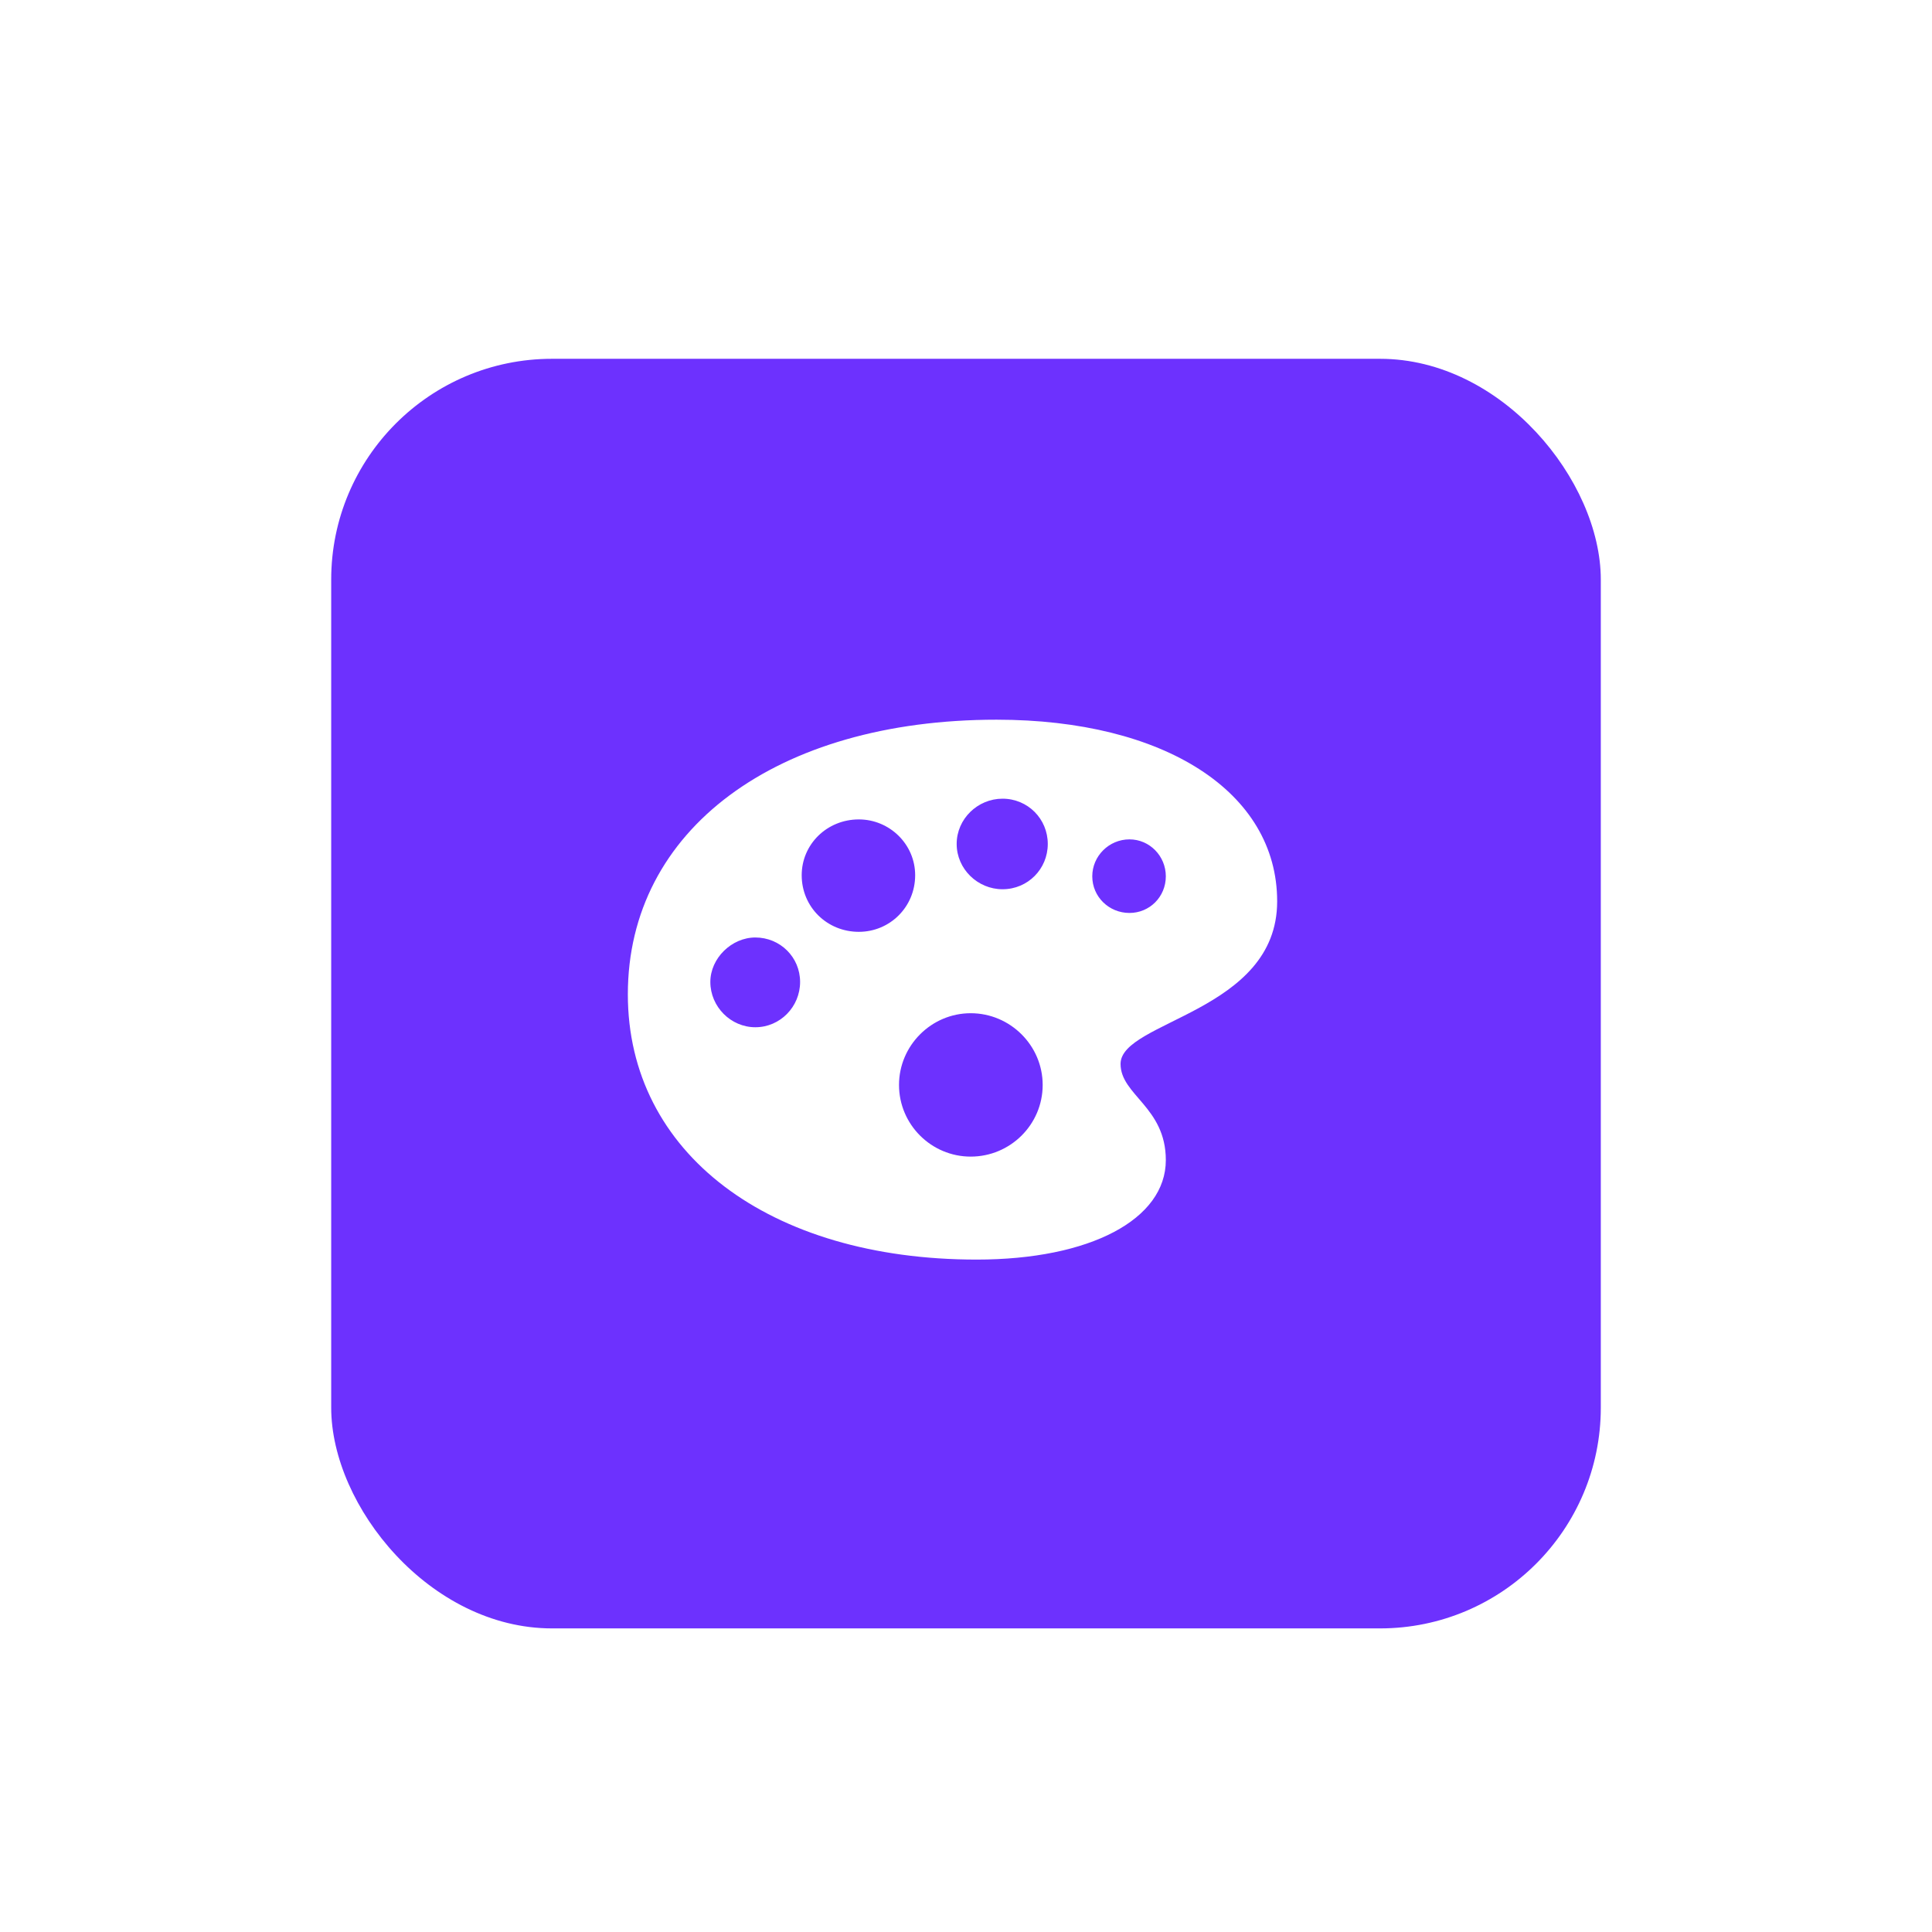
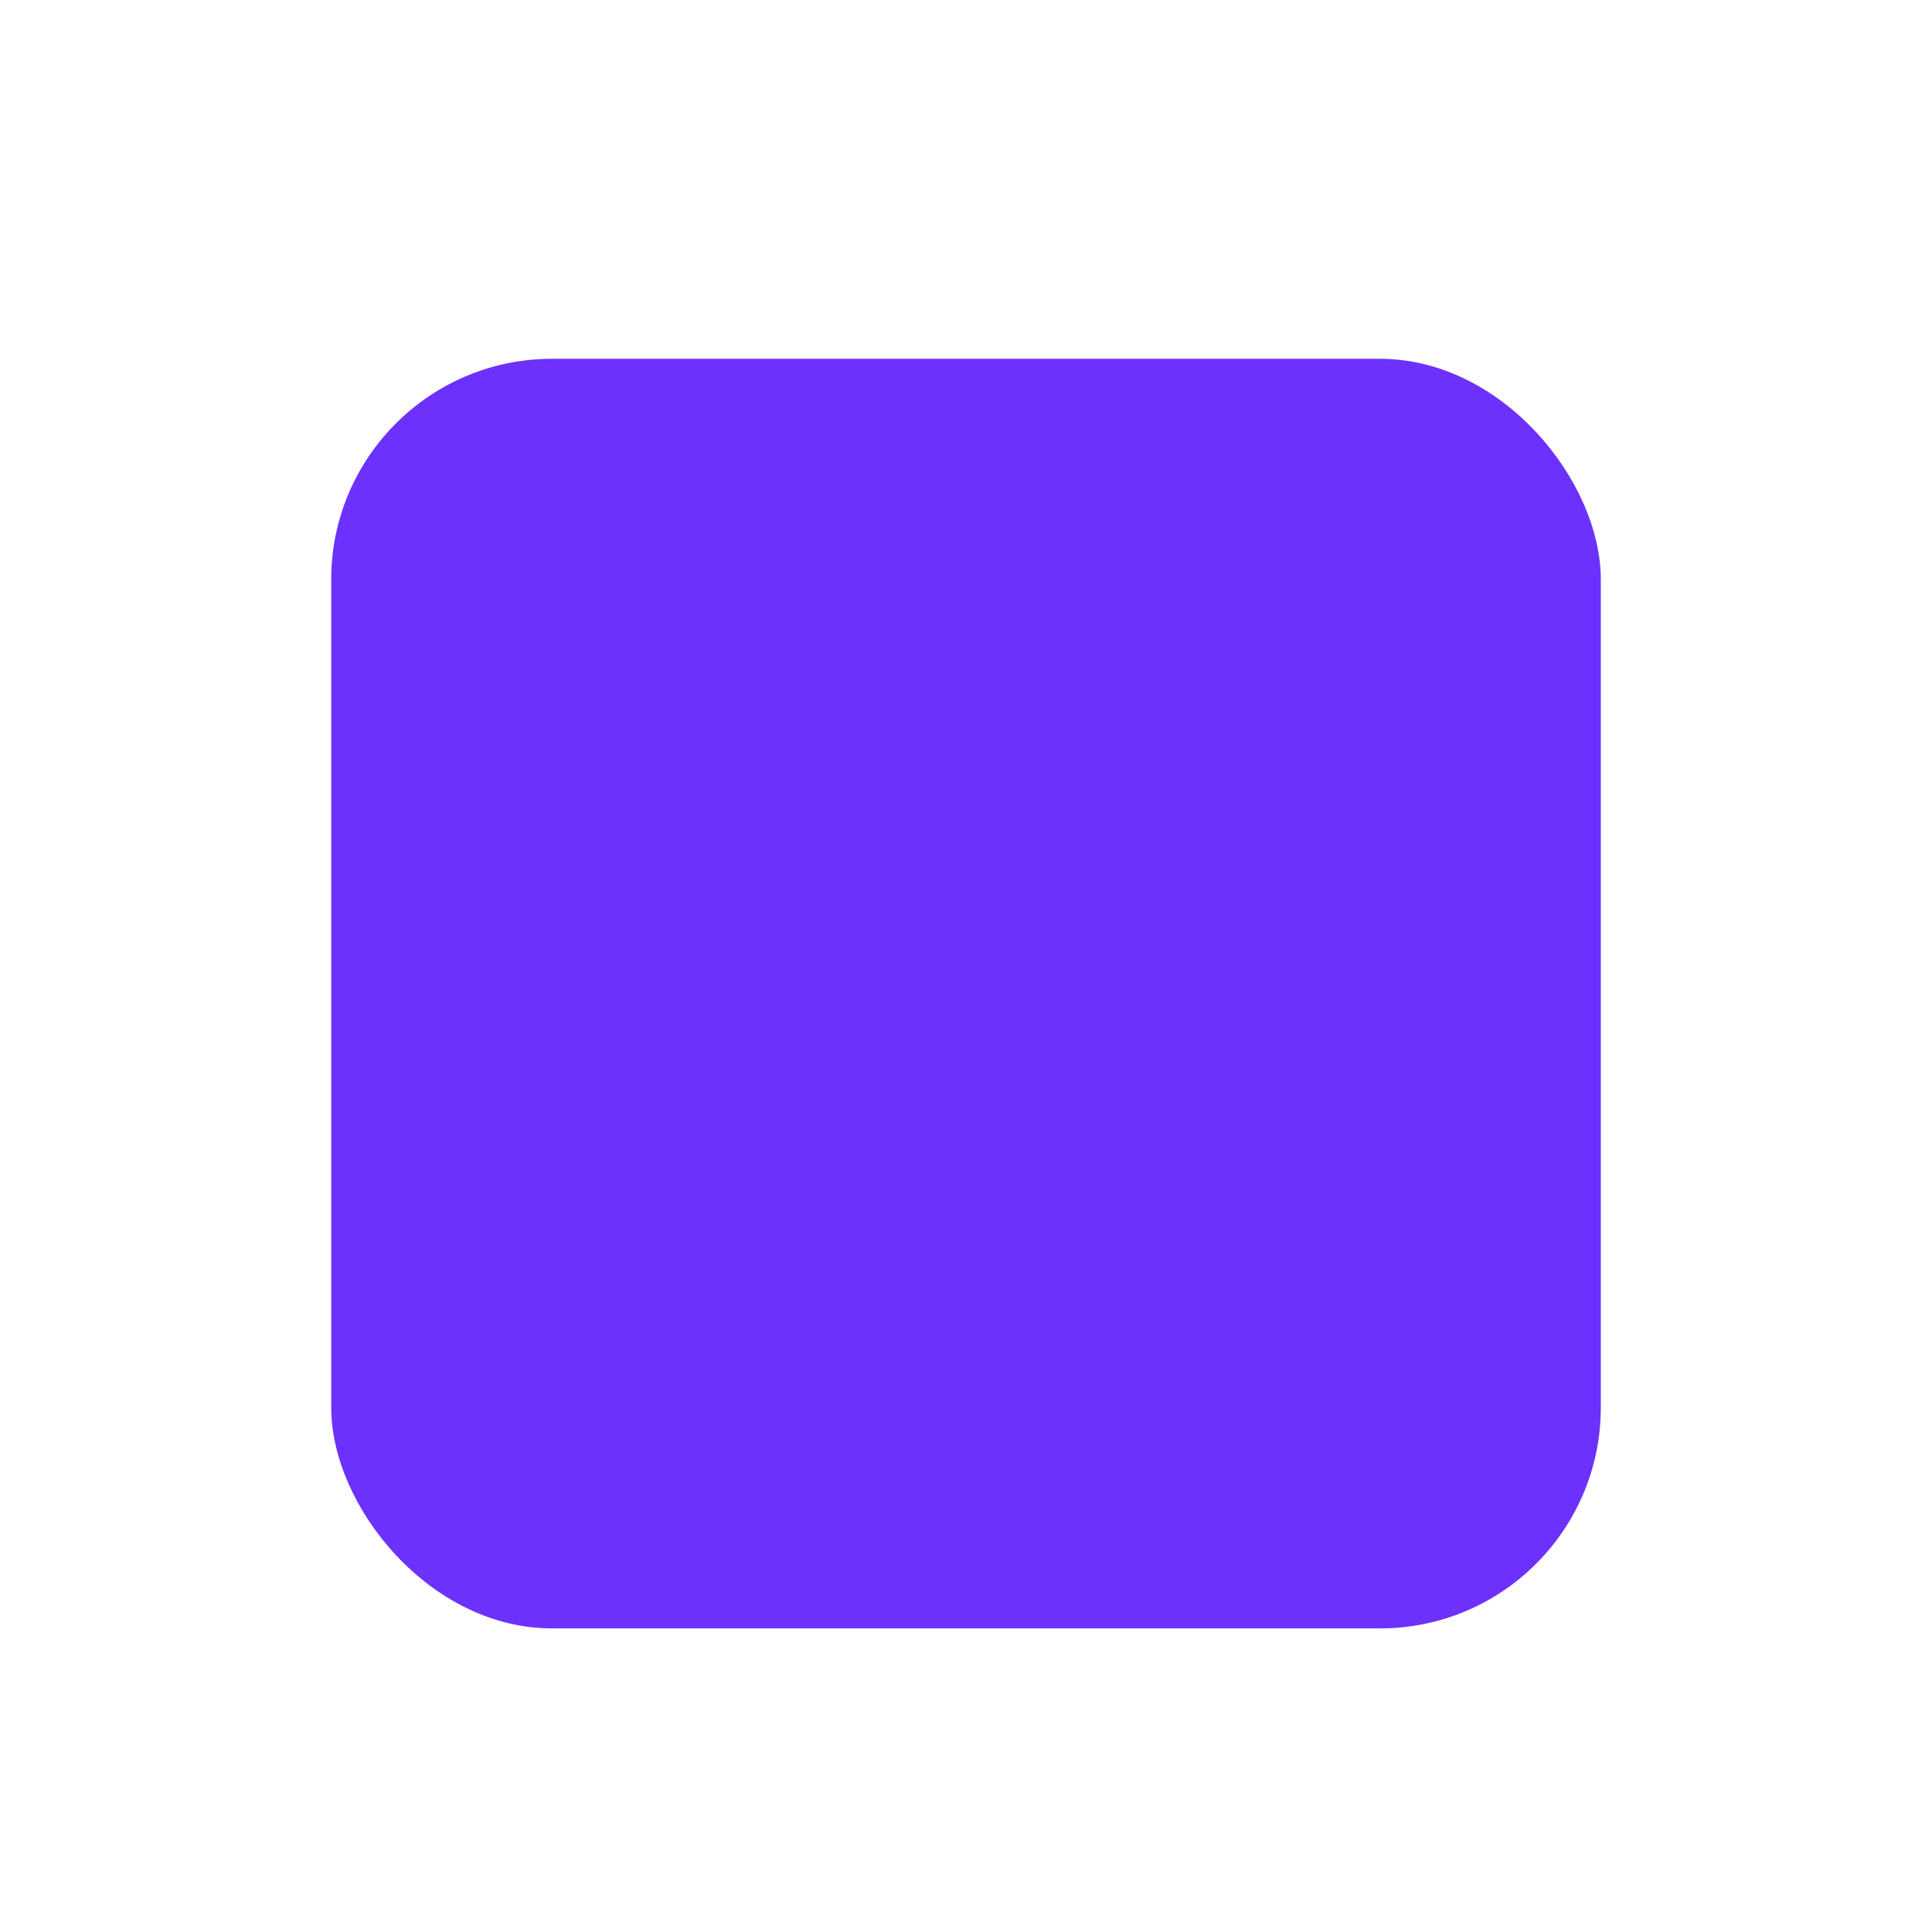
<svg xmlns="http://www.w3.org/2000/svg" fill="none" height="100%" overflow="visible" preserveAspectRatio="none" style="display: block;" viewBox="0 0 70 70" width="100%">
  <g filter="url(#filter0_ddii_0_380)" id="Background+Shadow">
    <rect fill="#6D31FE" height="46" rx="8" width="46" x="12" y="10" />
-     <path d="M35.385 42.637C27.856 42.637 22.748 38.77 22.748 33.027C22.748 27.061 28.129 23.076 36.108 23.076C42.182 23.076 46.274 25.693 46.274 29.658C46.274 33.672 40.6 33.984 40.6 35.547C40.6 36.68 42.24 37.109 42.24 39.033C42.24 41.182 39.496 42.637 35.385 42.637ZM36.323 29.219C37.24 29.219 37.963 28.486 37.963 27.578C37.963 26.67 37.24 25.938 36.323 25.938C35.424 25.938 34.662 26.67 34.662 27.578C34.662 28.486 35.424 29.219 36.323 29.219ZM31.117 30.762C32.24 30.762 33.158 29.863 33.158 28.711C33.158 27.588 32.231 26.689 31.117 26.689C29.965 26.689 29.047 27.588 29.047 28.711C29.047 29.863 29.965 30.762 31.117 30.762ZM40.922 30.078C41.655 30.078 42.24 29.492 42.24 28.75C42.24 28.018 41.655 27.412 40.922 27.412C40.18 27.412 39.575 28.018 39.575 28.75C39.575 29.492 40.18 30.078 40.922 30.078ZM27.367 34.219C28.266 34.219 28.989 33.477 28.989 32.578C28.989 31.68 28.266 30.967 27.367 30.967C26.508 30.967 25.737 31.719 25.737 32.578C25.737 33.477 26.479 34.219 27.367 34.219ZM35.17 38.906C36.606 38.906 37.778 37.744 37.778 36.309C37.778 34.883 36.606 33.711 35.17 33.711C33.744 33.711 32.573 34.883 32.573 36.309C32.573 37.744 33.744 38.906 35.17 38.906Z" fill="white" id="" />
  </g>
  <defs>
    <filter color-interpolation-filters="sRGB" filterUnits="userSpaceOnUse" height="70" id="filter0_ddii_0_380" width="70" x="0" y="0">
      <feFlood flood-opacity="0" result="BackgroundImageFix" />
      <feColorMatrix in="SourceAlpha" result="hardAlpha" type="matrix" values="0 0 0 0 0 0 0 0 0 0 0 0 0 0 0 0 0 0 127 0" />
      <feMorphology in="SourceAlpha" operator="erode" radius="4" result="effect1_dropShadow_0_380" />
      <feOffset dy="2" />
      <feGaussianBlur stdDeviation="8" />
      <feComposite in2="hardAlpha" operator="out" />
      <feColorMatrix type="matrix" values="0 0 0 0 0 0 0 0 0 0 0 0 0 0 0 0 0 0 0.1 0" />
      <feBlend in2="BackgroundImageFix" mode="normal" result="effect1_dropShadow_0_380" />
      <feColorMatrix in="SourceAlpha" result="hardAlpha" type="matrix" values="0 0 0 0 0 0 0 0 0 0 0 0 0 0 0 0 0 0 127 0" />
      <feOffset dy="0.5" />
      <feGaussianBlur stdDeviation="1" />
      <feComposite in2="hardAlpha" operator="out" />
      <feColorMatrix type="matrix" values="0 0 0 0 0 0 0 0 0 0 0 0 0 0 0 0 0 0 0.08 0" />
      <feBlend in2="effect1_dropShadow_0_380" mode="normal" result="effect2_dropShadow_0_380" />
      <feBlend in="SourceGraphic" in2="effect2_dropShadow_0_380" mode="normal" result="shape" />
      <feColorMatrix in="SourceAlpha" result="hardAlpha" type="matrix" values="0 0 0 0 0 0 0 0 0 0 0 0 0 0 0 0 0 0 127 0" />
      <feMorphology in="SourceAlpha" operator="erode" radius="2" result="effect3_innerShadow_0_380" />
      <feOffset />
      <feGaussianBlur stdDeviation="4" />
      <feComposite in2="hardAlpha" k2="-1" k3="1" operator="arithmetic" />
      <feColorMatrix type="matrix" values="0 0 0 0 1 0 0 0 0 1 0 0 0 0 1 0 0 0 0.12 0" />
      <feBlend in2="shape" mode="normal" result="effect3_innerShadow_0_380" />
      <feColorMatrix in="SourceAlpha" result="hardAlpha" type="matrix" values="0 0 0 0 0 0 0 0 0 0 0 0 0 0 0 0 0 0 127 0" />
      <feOffset dy="0.5" />
      <feComposite in2="hardAlpha" k2="-1" k3="1" operator="arithmetic" />
      <feColorMatrix type="matrix" values="0 0 0 0 1 0 0 0 0 1 0 0 0 0 1 0 0 0 0.2 0" />
      <feBlend in2="effect3_innerShadow_0_380" mode="normal" result="effect4_innerShadow_0_380" />
    </filter>
  </defs>
</svg>